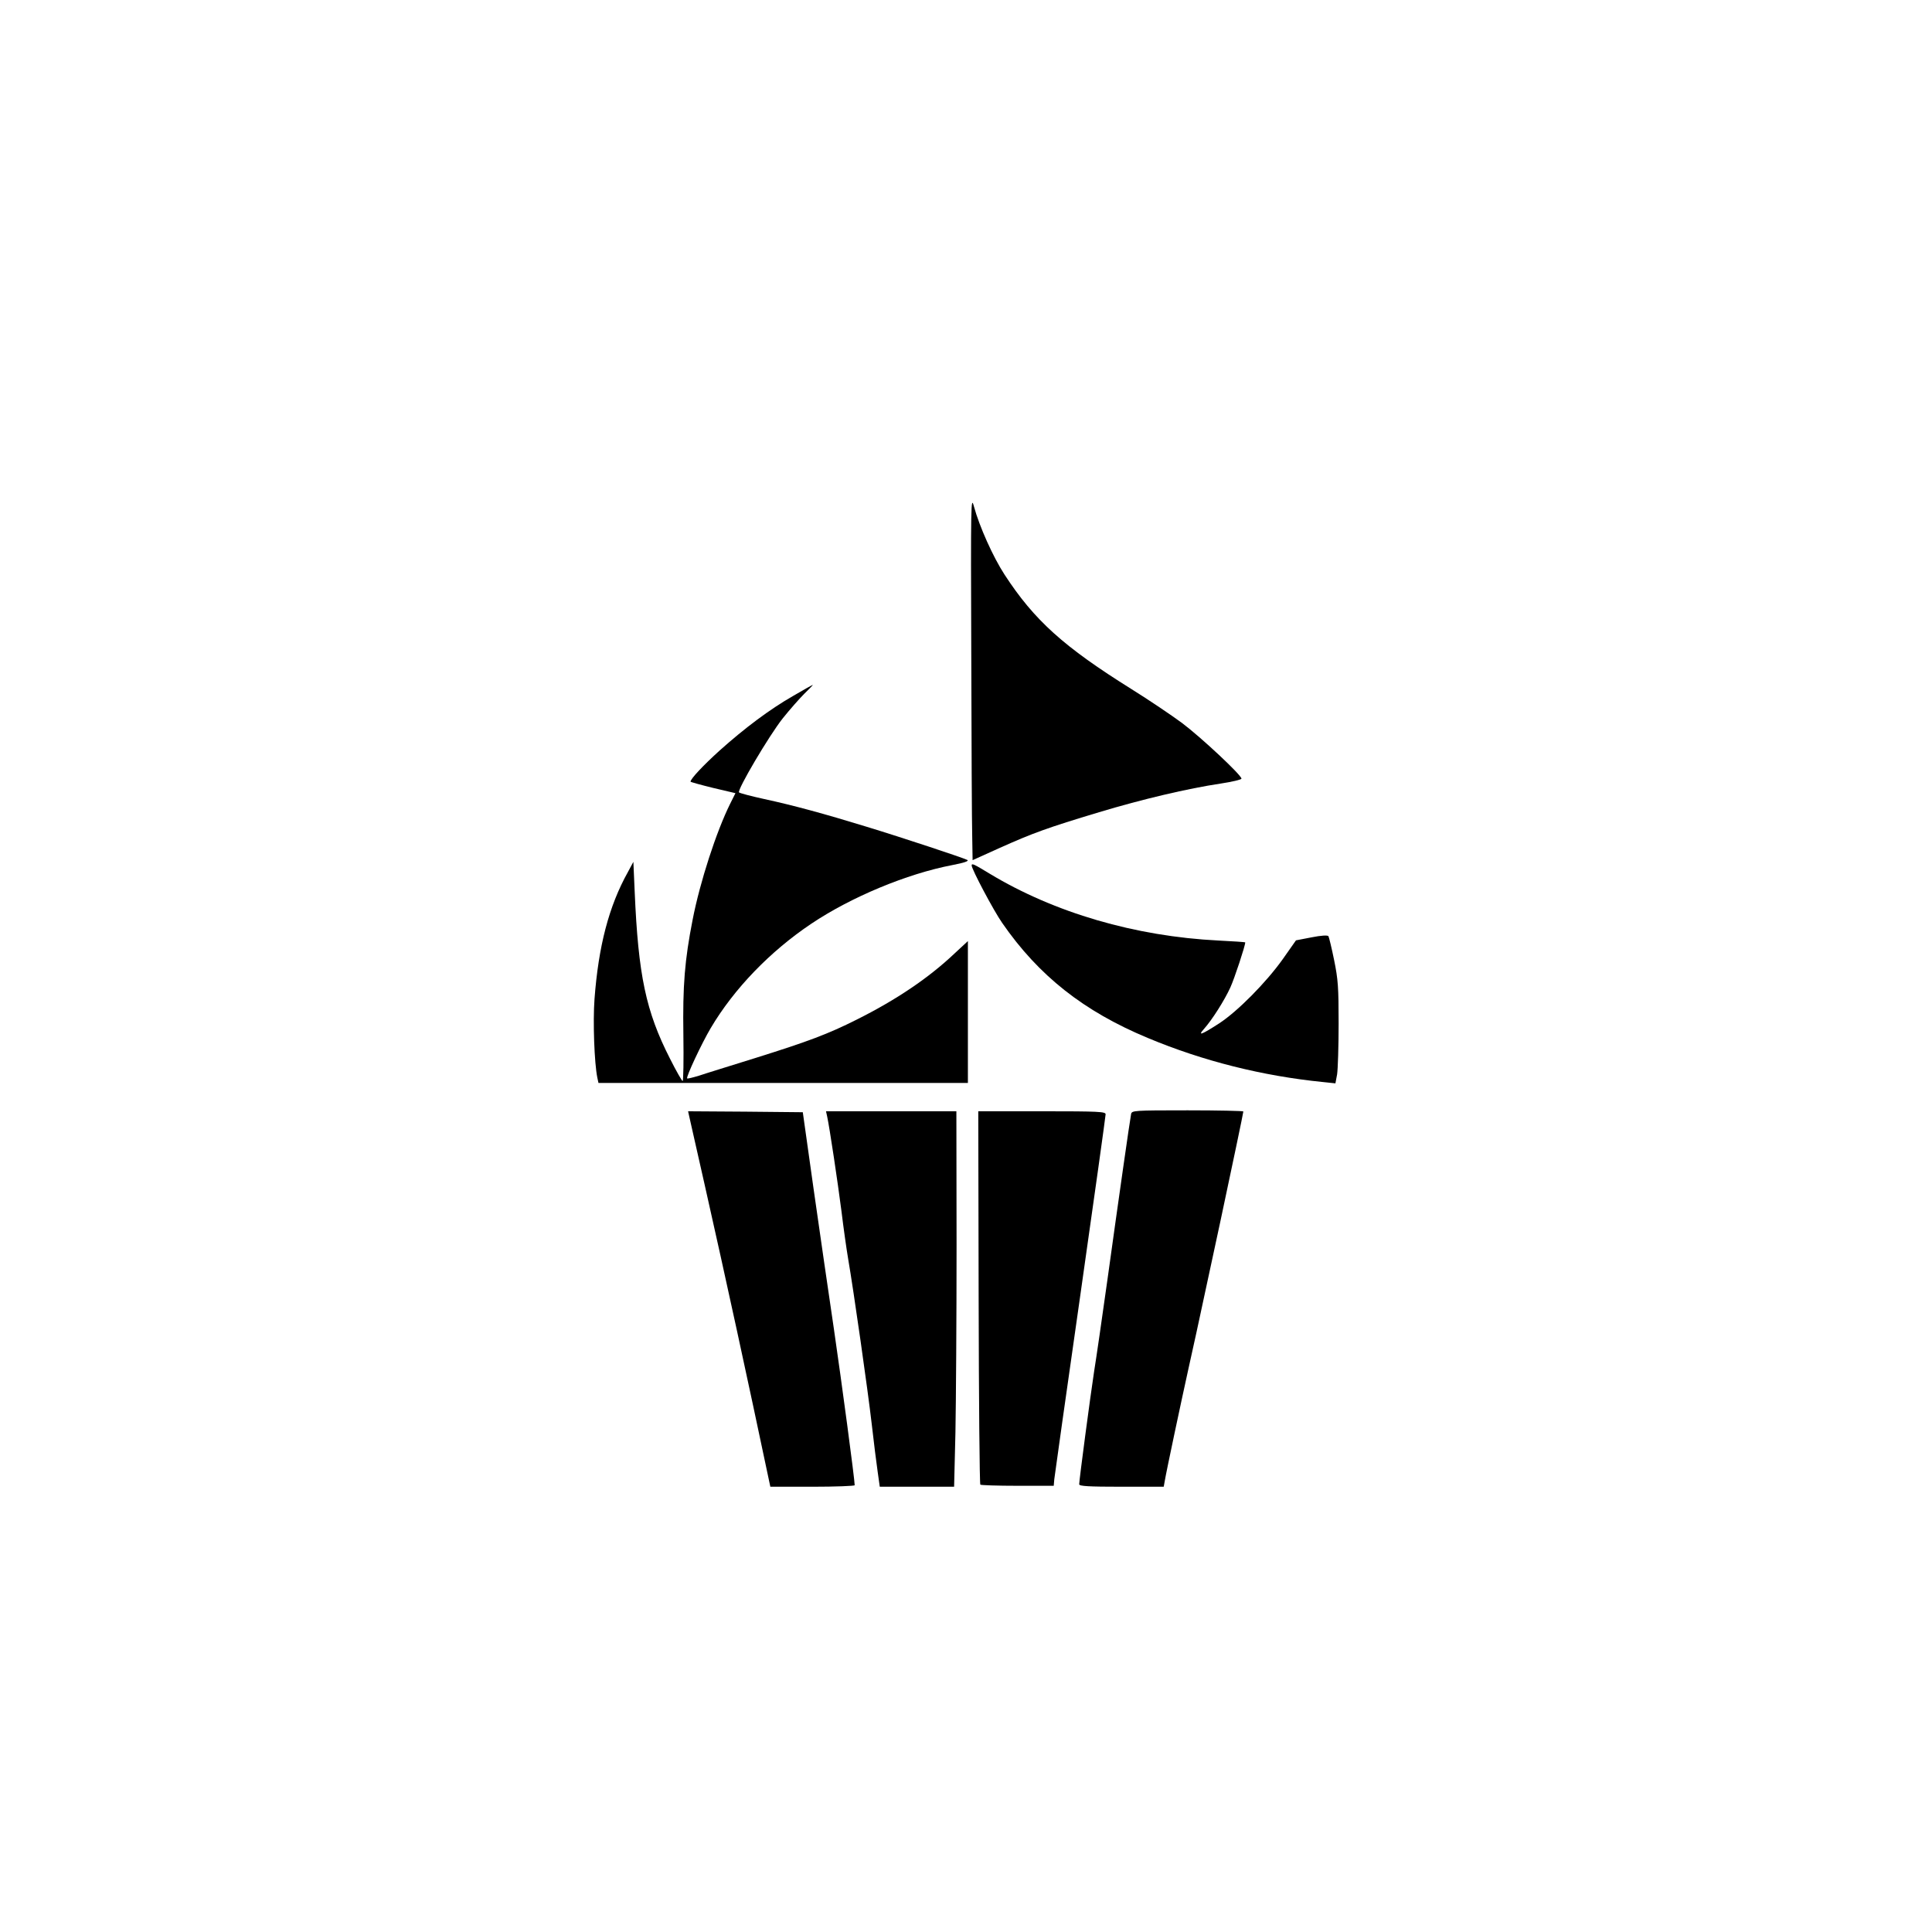
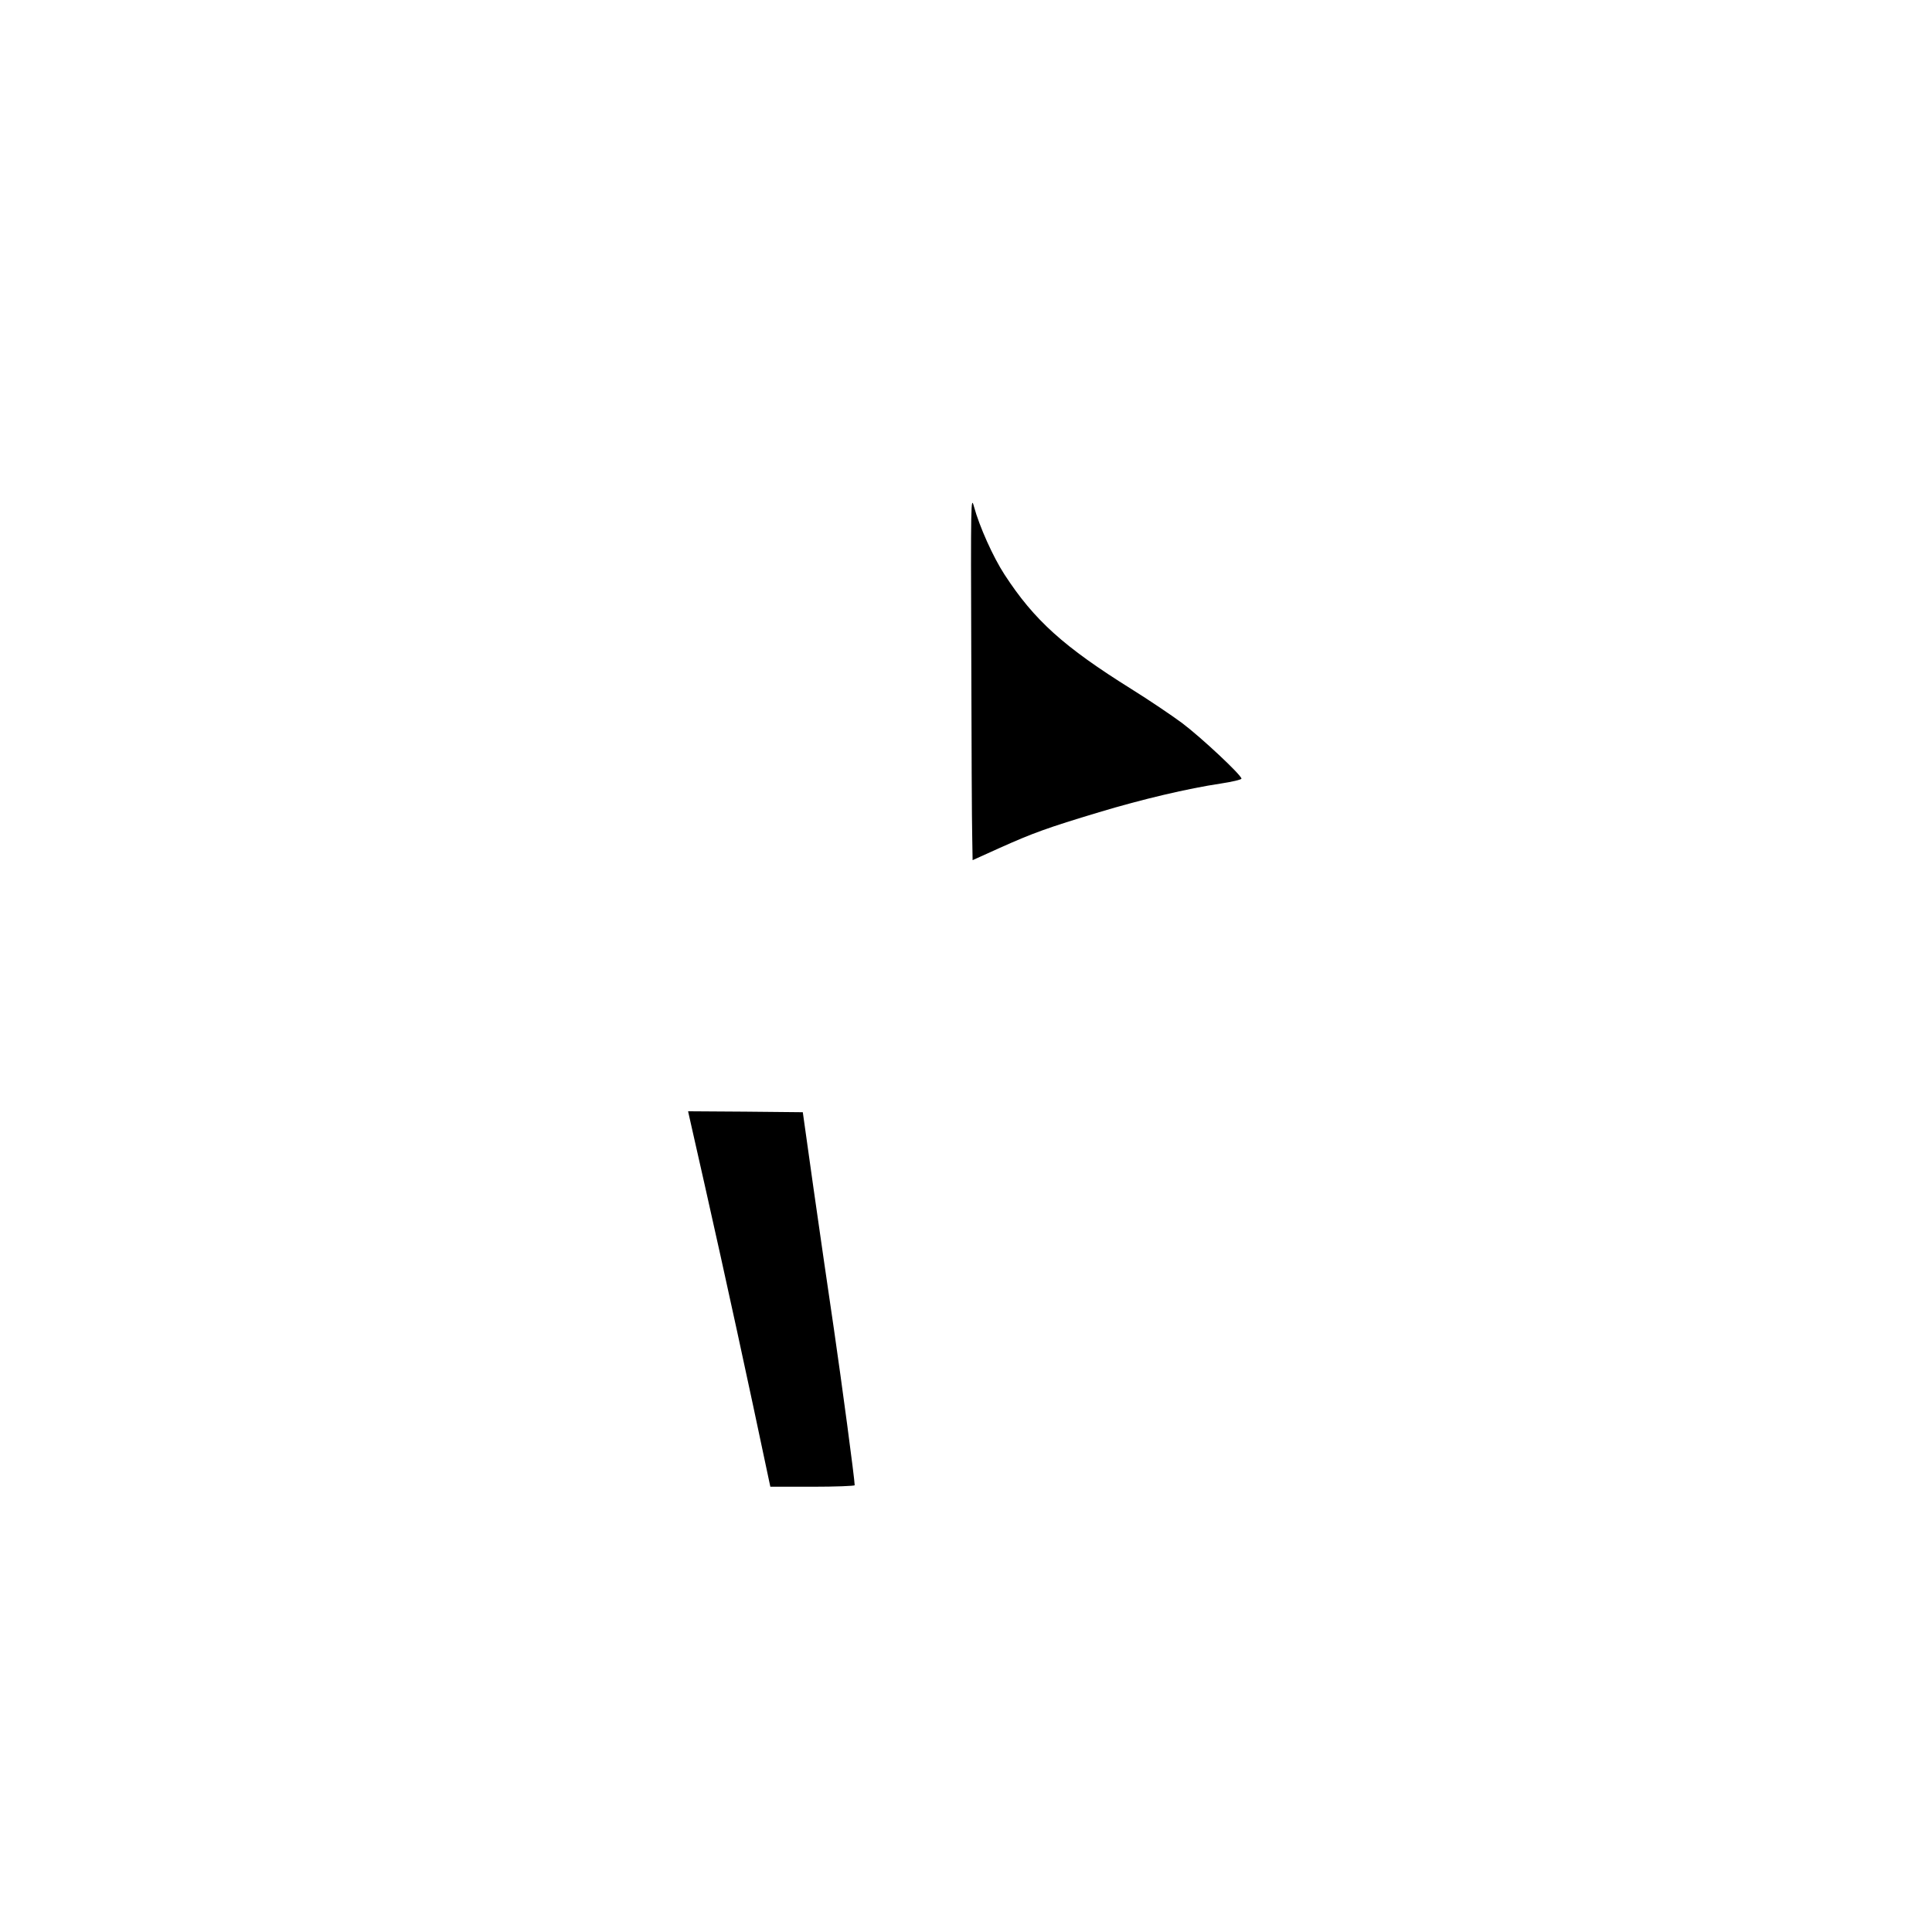
<svg xmlns="http://www.w3.org/2000/svg" version="1.0" width="1024pt" height="1024pt" viewBox="0 0 1024 1024" preserveAspectRatio="xMidYMid meet">
  <g transform="translate(0,1024) scale(0.1,-0.1)" fill="#000000" stroke="none">
    <path d="M5148 6771 c1 -465 3 -901 5 -968 l2 -122 144 65 c174 78 253 107 526 189 229 69 471 126 645 152 60 9 110 21 110 26 0 19 -214 219 -315 295 -57 42 -177 123 -267 179 -360 225 -516 365 -674 608 -60 92 -133 254 -162 361 -16 59 -17 24 -14 -785z" />
-     <path d="M4203 6551 c-124 -71 -256 -170 -390 -290 -86 -78 -153 -149 -153 -164 0 -2 54 -17 119 -33 l119 -28 -28 -56 c-73 -147 -160 -414 -199 -615 -42 -214 -53 -349 -49 -610 2 -135 0 -245 -4 -245 -3 0 -34 53 -67 119 -128 251 -168 442 -187 884 l-7 159 -29 -54 c-101 -181 -156 -393 -177 -673 -9 -120 -1 -340 15 -417 l6 -28 979 0 979 0 0 376 0 376 -69 -64 c-138 -131 -310 -247 -520 -352 -153 -77 -258 -116 -532 -202 -134 -42 -271 -84 -303 -95 -33 -10 -61 -17 -64 -15 -7 7 77 186 125 267 123 208 315 407 533 553 210 141 507 265 748 311 62 12 89 21 79 27 -21 11 -340 117 -537 177 -218 67 -387 113 -540 146 -69 15 -129 31 -133 35 -12 11 159 301 232 393 36 45 87 103 114 130 27 26 47 47 45 47 -2 0 -49 -26 -105 -59z" />
-     <path d="M5150 5653 c0 -20 116 -239 162 -305 193 -279 431 -468 773 -610 292 -122 607 -201 927 -233 l66 -7 9 48 c4 27 8 148 8 269 0 193 -3 234 -24 337 -13 64 -27 121 -30 126 -4 6 -39 4 -89 -6 l-83 -16 -71 -101 c-88 -123 -238 -275 -336 -339 -93 -60 -116 -69 -81 -30 43 48 109 152 140 220 22 48 79 221 79 239 0 2 -64 6 -142 10 -441 22 -869 147 -1212 354 -84 51 -96 57 -96 44z" />
-     <path d="M5995 4335 c-6 -29 -67 -456 -125 -875 -28 -201 -60 -421 -71 -489 -19 -124 -79 -574 -79 -598 0 -10 49 -13 224 -13 l224 0 5 28 c9 54 87 421 127 602 23 102 61 277 85 390 24 113 62 288 84 390 62 291 121 572 121 579 0 3 -133 6 -295 6 -288 0 -296 -1 -300 -20z" />
    <path d="M3653 4323 c4 -16 40 -179 82 -363 114 -506 227 -1026 342 -1572 l6 -28 223 0 c123 0 224 4 224 8 0 31 -69 546 -110 827 -28 187 -76 522 -108 745 l-57 405 -304 3 -304 2 6 -27z" />
-     <path d="M4384 4323 c13 -60 56 -347 76 -503 11 -91 27 -203 35 -250 30 -174 105 -701 125 -875 11 -99 26 -215 32 -257 l11 -78 197 0 197 0 7 288 c3 158 6 605 6 995 l-1 707 -345 0 -346 0 6 -27z" />
-     <path d="M5187 3364 c1 -543 5 -989 9 -993 3 -3 92 -6 197 -6 l192 0 3 35 c2 19 64 459 138 976 74 518 134 949 134 958 0 14 -33 16 -337 16 l-338 0 2 -986z" />
  </g>
</svg>